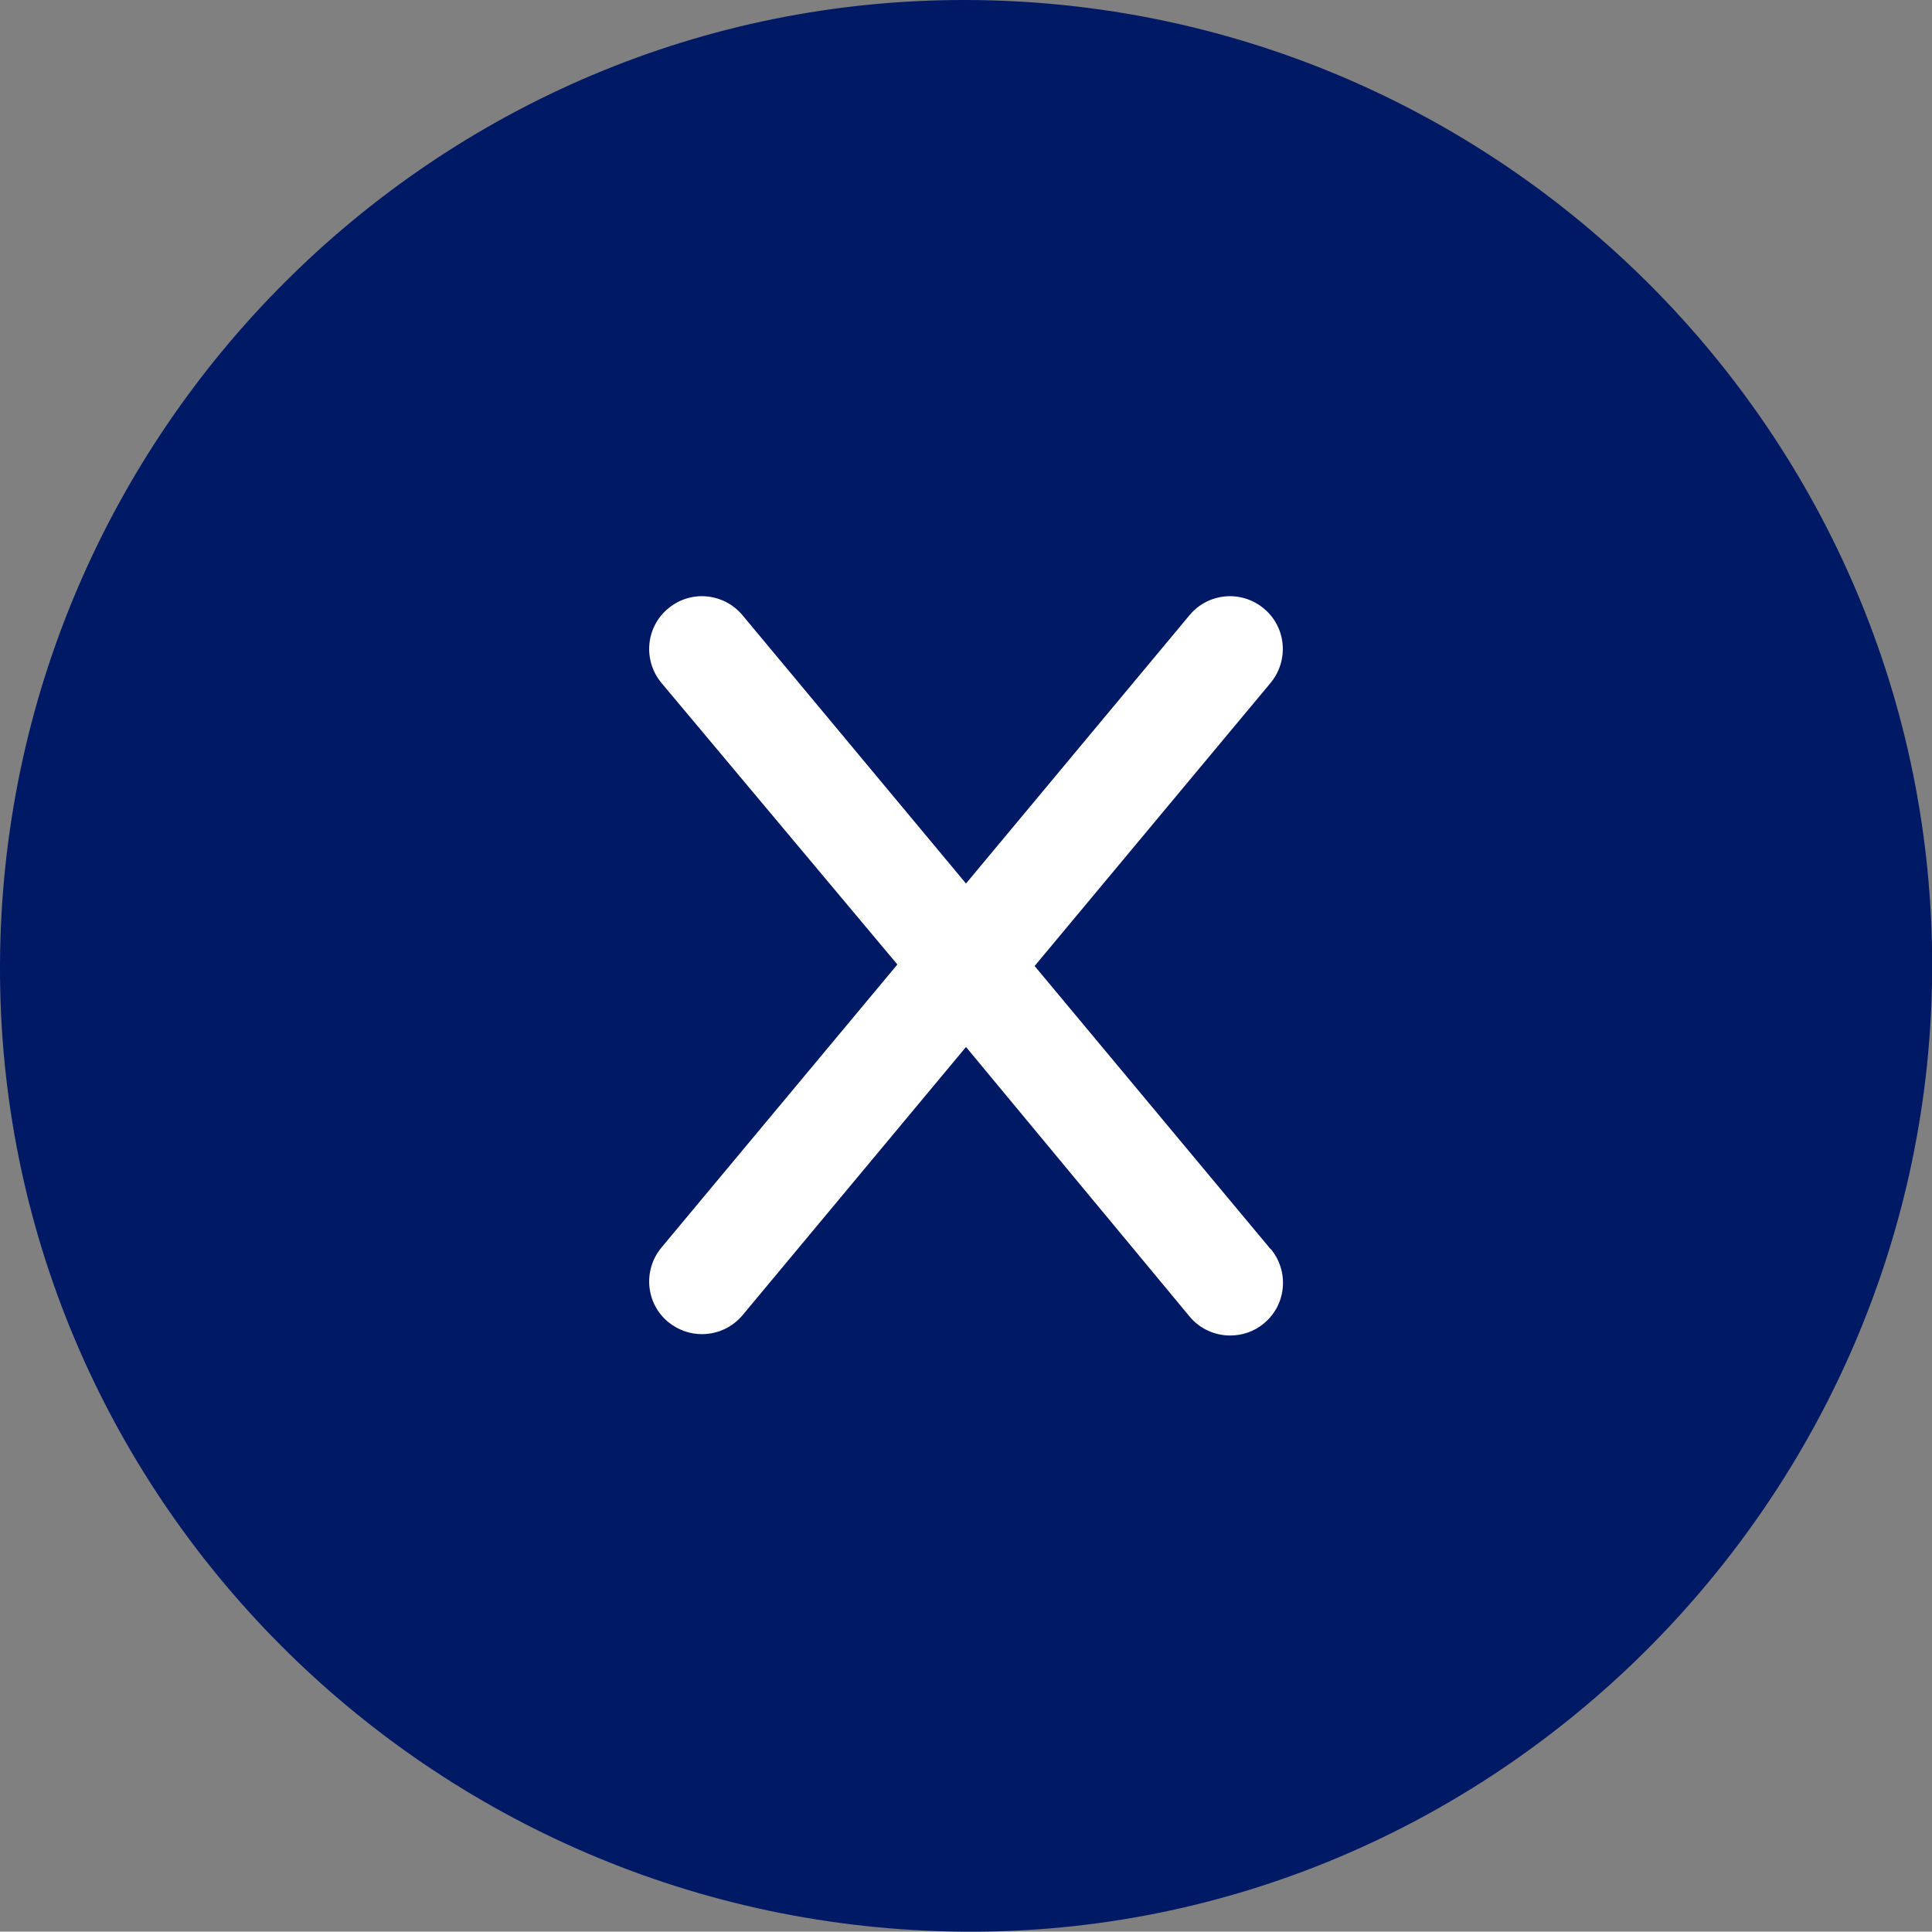
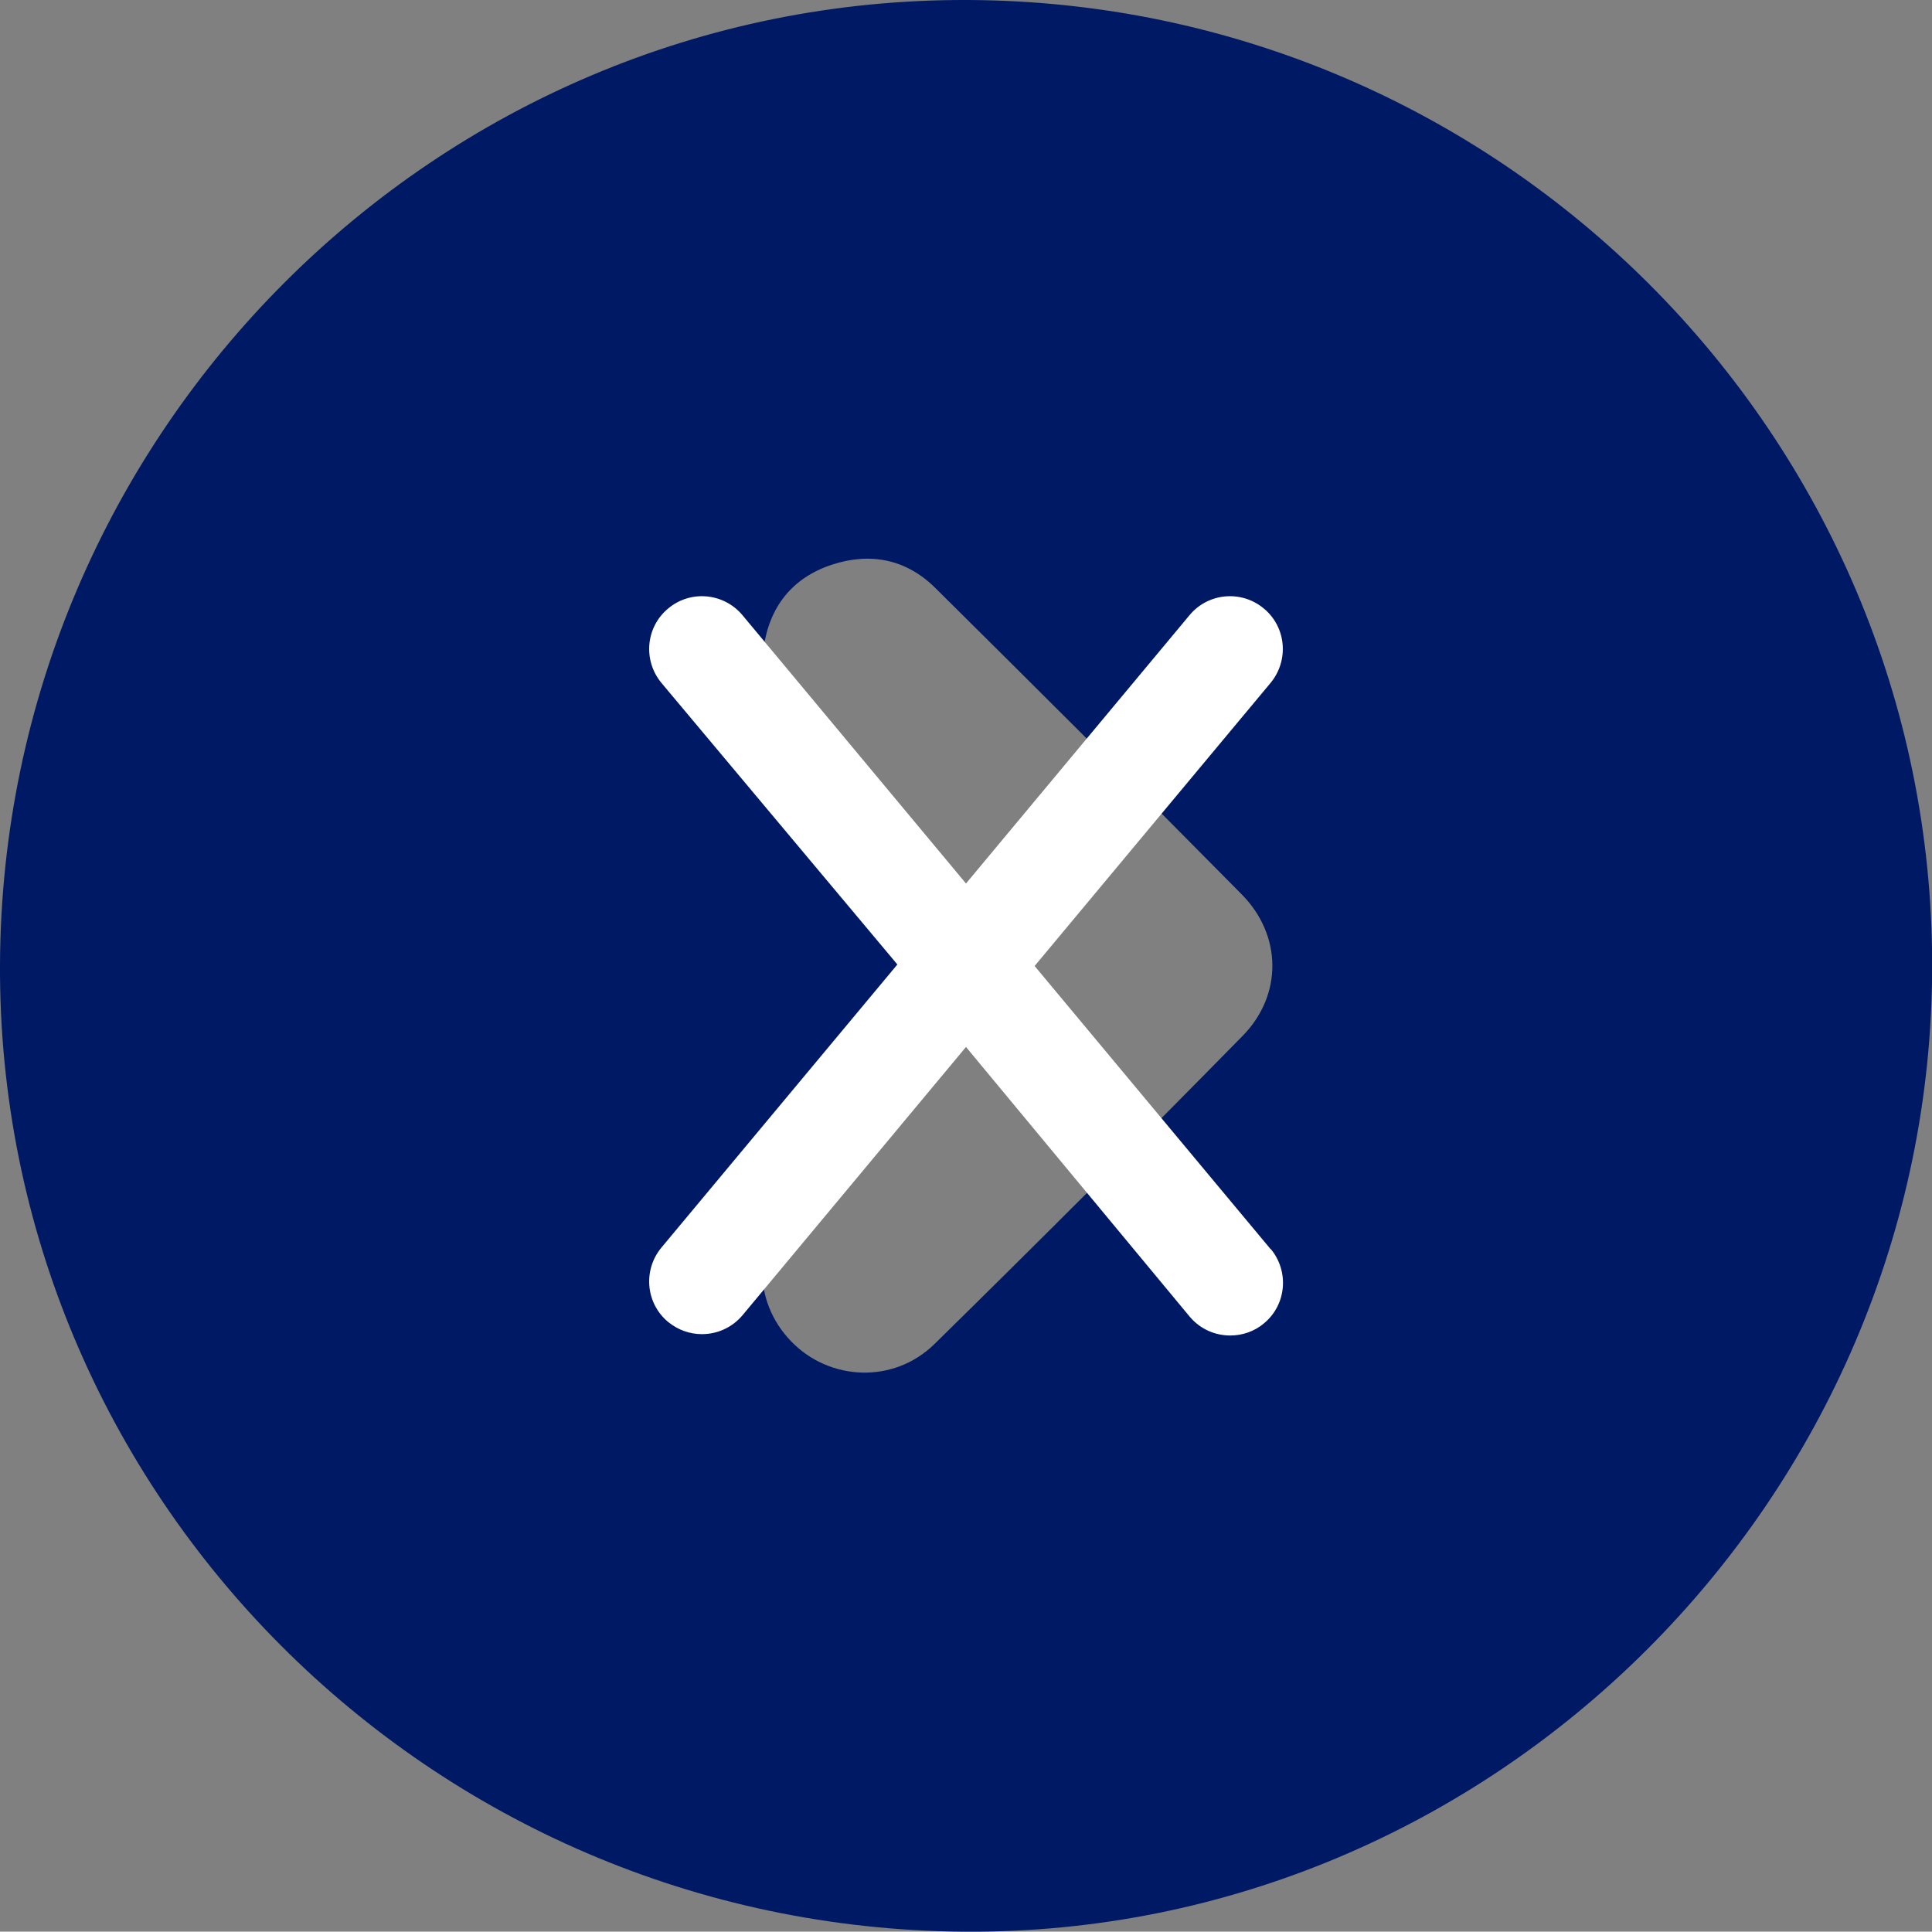
<svg xmlns="http://www.w3.org/2000/svg" id="Layer_2" data-name="Layer 2" viewBox="0 0 114.3 114.28">
  <rect x="0" y="0" width="114.3" height="114.28" fill="#808080" stroke="none" />
  <defs>
    <style>
      .cls-1 {
        fill: #001965;
      }

      .cls-2 {
        fill: #fff;
      }
    </style>
  </defs>
  <g id="Layer_1-2" data-name="Layer 1">
    <g>
      <path class="cls-1" d="M57.21,0c31.52,.1,57.13,25.73,57.1,57.16-.03,31.51-25.95,57.35-57.28,57.12C25.41,114.05-.14,88.4,0,57.05,.14,25.51,25.83-.1,57.21,0Zm3.52,57.34c-.42,.34-.85,.63-1.21,.99-4.2,4.17-8.41,8.33-12.57,12.53-2.43,2.46-2.46,6.1-.15,8.49,2.27,2.36,6.08,2.53,8.49,.16,6.13-6.02,12.21-12.1,18.23-18.23,2.37-2.42,2.33-5.95-.06-8.37-6-6.08-12.06-12.11-18.13-18.13-1.72-1.7-3.84-2.12-6.12-1.37-2.36,.78-3.7,2.51-4.04,4.95-.3,2.11,.53,3.83,2.01,5.31,4.45,4.45,8.86,8.93,13.55,13.66Z" />
-       <circle class="cls-1" cx="55.54" cy="57.13" r="33.13" />
    </g>
    <path class="cls-2" d="M75.18,73.89c1.1,1.33,.93,3.3-.4,4.4-.58,.49-1.29,.72-2,.72-.9,0-1.78-.38-2.4-1.12l-13.23-15.95-13.22,15.87c-.62,.74-1.51,1.12-2.4,1.12-.71,0-1.41-.24-2-.72-1.33-1.1-1.5-3.07-.4-4.4l13.96-16.75-13.96-16.66c-1.1-1.33-.93-3.3,.4-4.4,1.32-1.11,3.29-.93,4.4,.4l13.22,15.87,13.22-15.87c1.1-1.33,3.07-1.51,4.4-.4,1.33,1.1,1.5,3.07,.4,4.4l-13.96,16.75,13.96,16.75Z" />
  </g>
</svg>